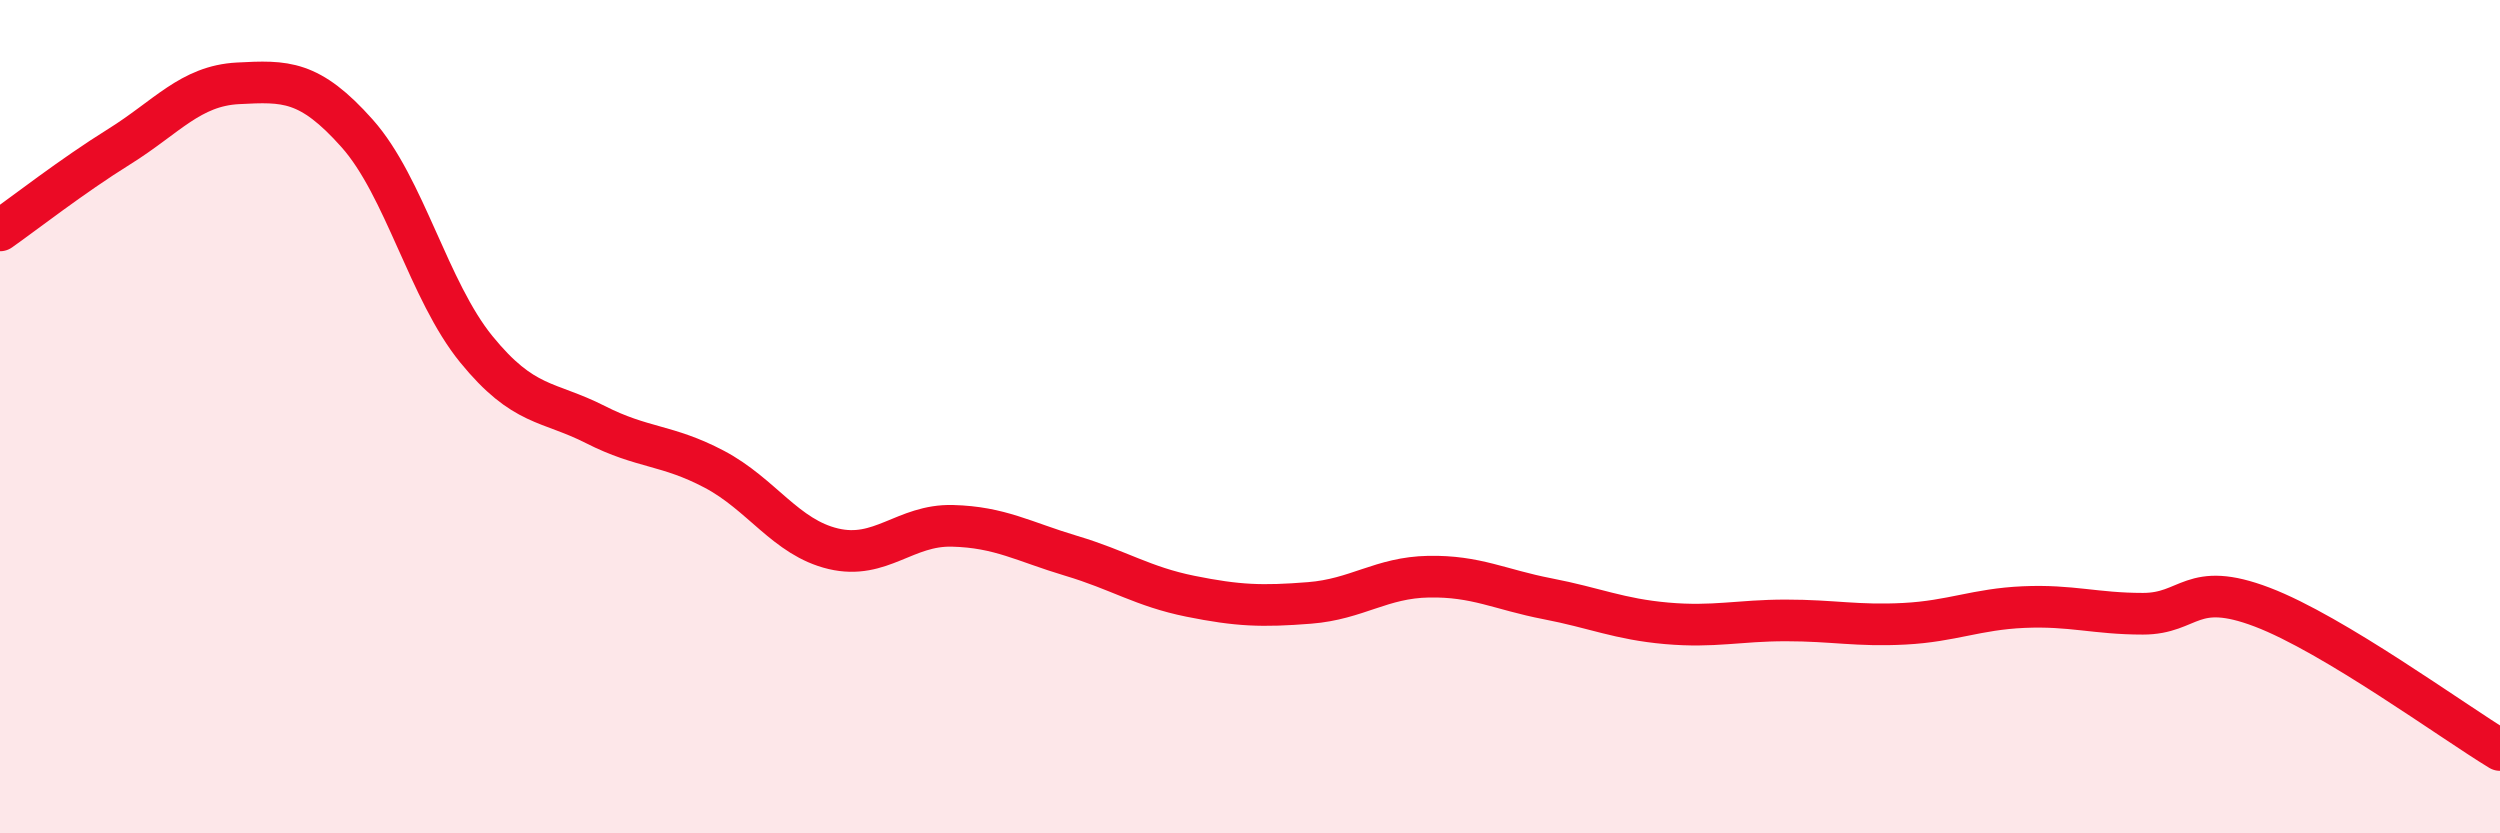
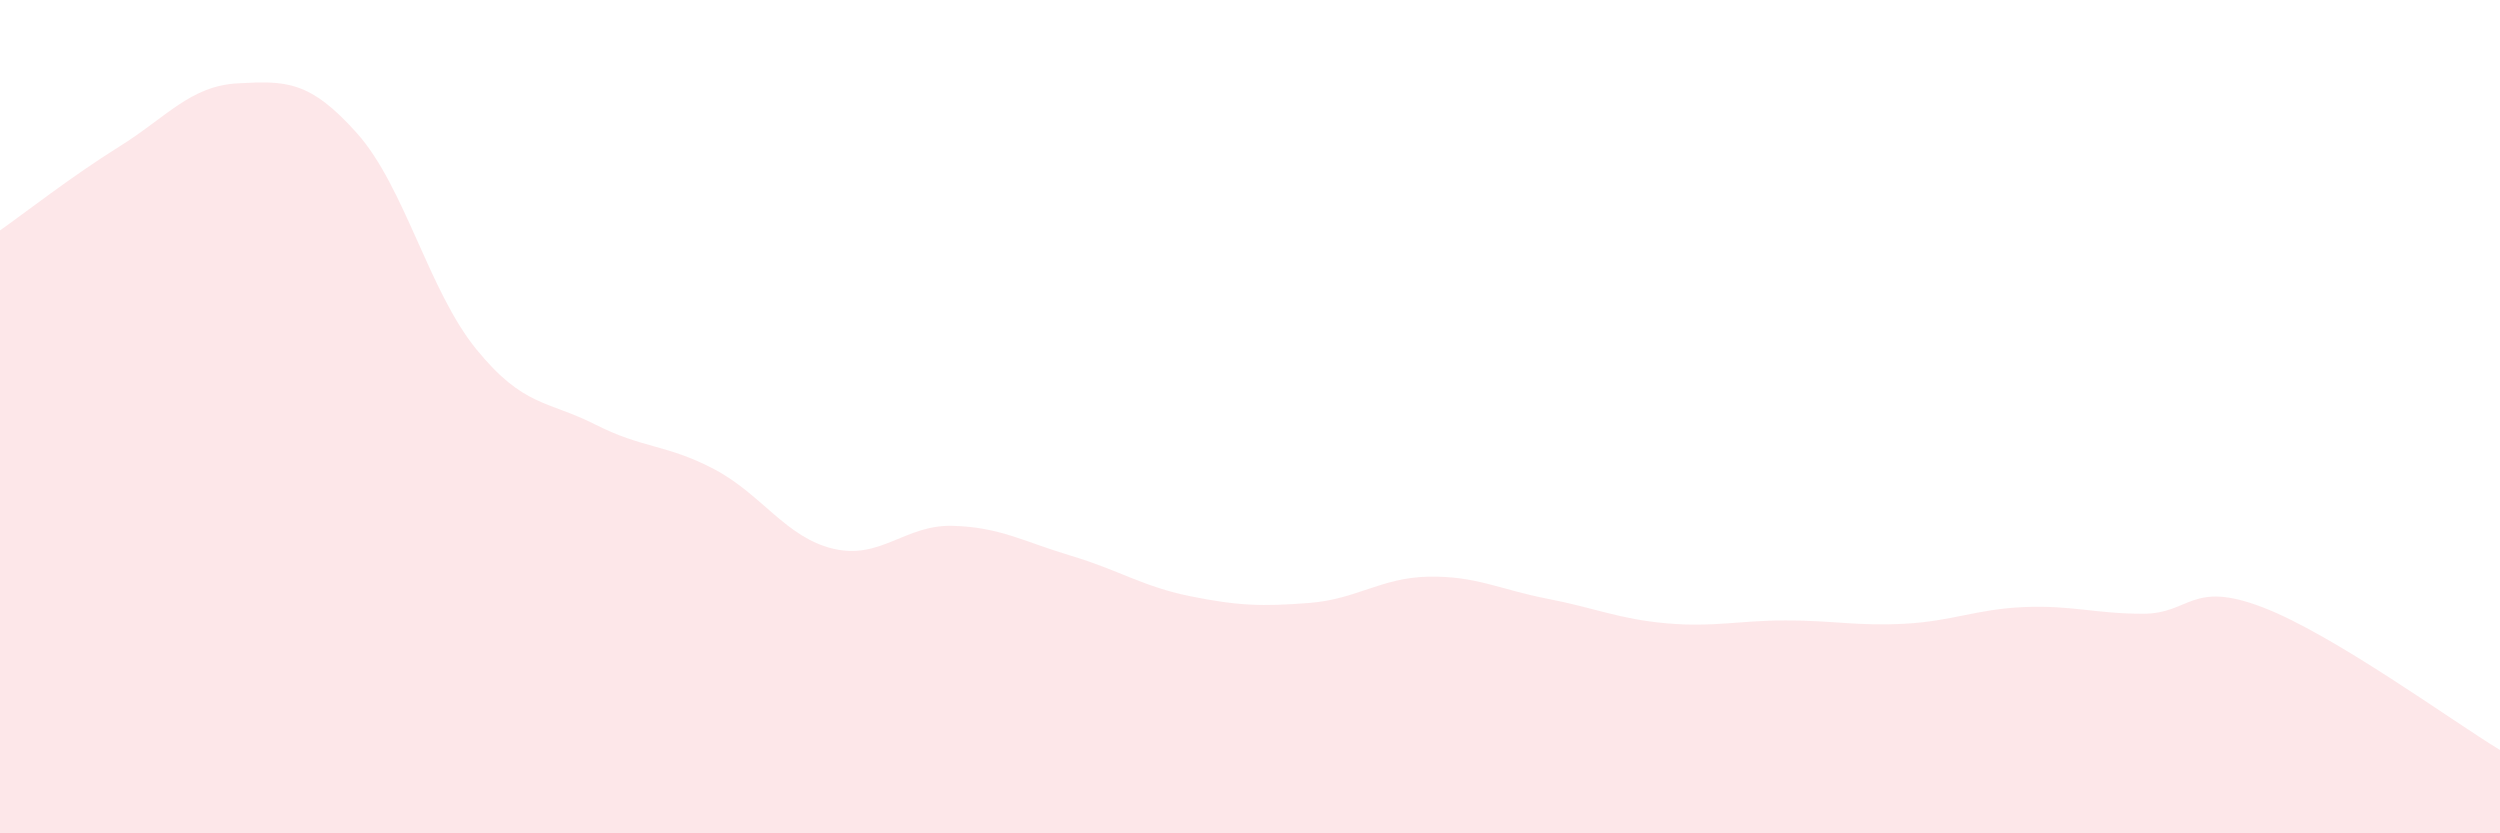
<svg xmlns="http://www.w3.org/2000/svg" width="60" height="20" viewBox="0 0 60 20">
  <path d="M 0,5.53 C 0.57,5.13 1.72,4.23 2.86,3.52 C 4,2.81 4.57,2.06 5.71,2 C 6.85,1.94 7.43,1.92 8.57,3.2 C 9.71,4.48 10.29,6.98 11.43,8.38 C 12.57,9.78 13.15,9.61 14.29,10.19 C 15.43,10.77 16,10.66 17.14,11.26 C 18.28,11.86 18.86,12.9 20,13.17 C 21.14,13.44 21.72,12.59 22.86,12.62 C 24,12.65 24.57,13 25.71,13.34 C 26.85,13.68 27.43,14.08 28.57,14.31 C 29.71,14.54 30.29,14.56 31.43,14.47 C 32.57,14.38 33.15,13.86 34.29,13.84 C 35.43,13.82 36,14.15 37.14,14.37 C 38.28,14.59 38.86,14.86 40,14.96 C 41.14,15.06 41.72,14.89 42.86,14.89 C 44,14.89 44.57,15.03 45.71,14.97 C 46.85,14.91 47.43,14.62 48.57,14.57 C 49.71,14.52 50.29,14.73 51.43,14.73 C 52.57,14.73 52.58,13.92 54.29,14.57 C 56,15.22 58.86,17.31 60,18L60 20L0 20Z" fill="#EB0A25" opacity="0.1" stroke-linecap="round" stroke-linejoin="round" />
-   <path d="M 0,5.53 C 0.57,5.13 1.72,4.23 2.86,3.52 C 4,2.81 4.57,2.06 5.71,2 C 6.85,1.94 7.43,1.92 8.57,3.2 C 9.71,4.48 10.29,6.98 11.43,8.38 C 12.57,9.78 13.15,9.61 14.29,10.19 C 15.43,10.77 16,10.66 17.14,11.26 C 18.28,11.86 18.86,12.9 20,13.17 C 21.14,13.44 21.72,12.59 22.86,12.62 C 24,12.65 24.57,13 25.71,13.34 C 26.85,13.68 27.43,14.08 28.57,14.31 C 29.71,14.54 30.29,14.56 31.43,14.47 C 32.57,14.38 33.15,13.86 34.29,13.84 C 35.43,13.82 36,14.15 37.14,14.37 C 38.28,14.59 38.86,14.86 40,14.96 C 41.14,15.06 41.72,14.89 42.86,14.89 C 44,14.89 44.57,15.03 45.71,14.97 C 46.85,14.91 47.43,14.62 48.57,14.57 C 49.71,14.52 50.29,14.73 51.43,14.73 C 52.57,14.73 52.58,13.92 54.29,14.57 C 56,15.22 58.86,17.31 60,18" stroke="#EB0A25" stroke-width="1" fill="none" stroke-linecap="round" stroke-linejoin="round" />
</svg>